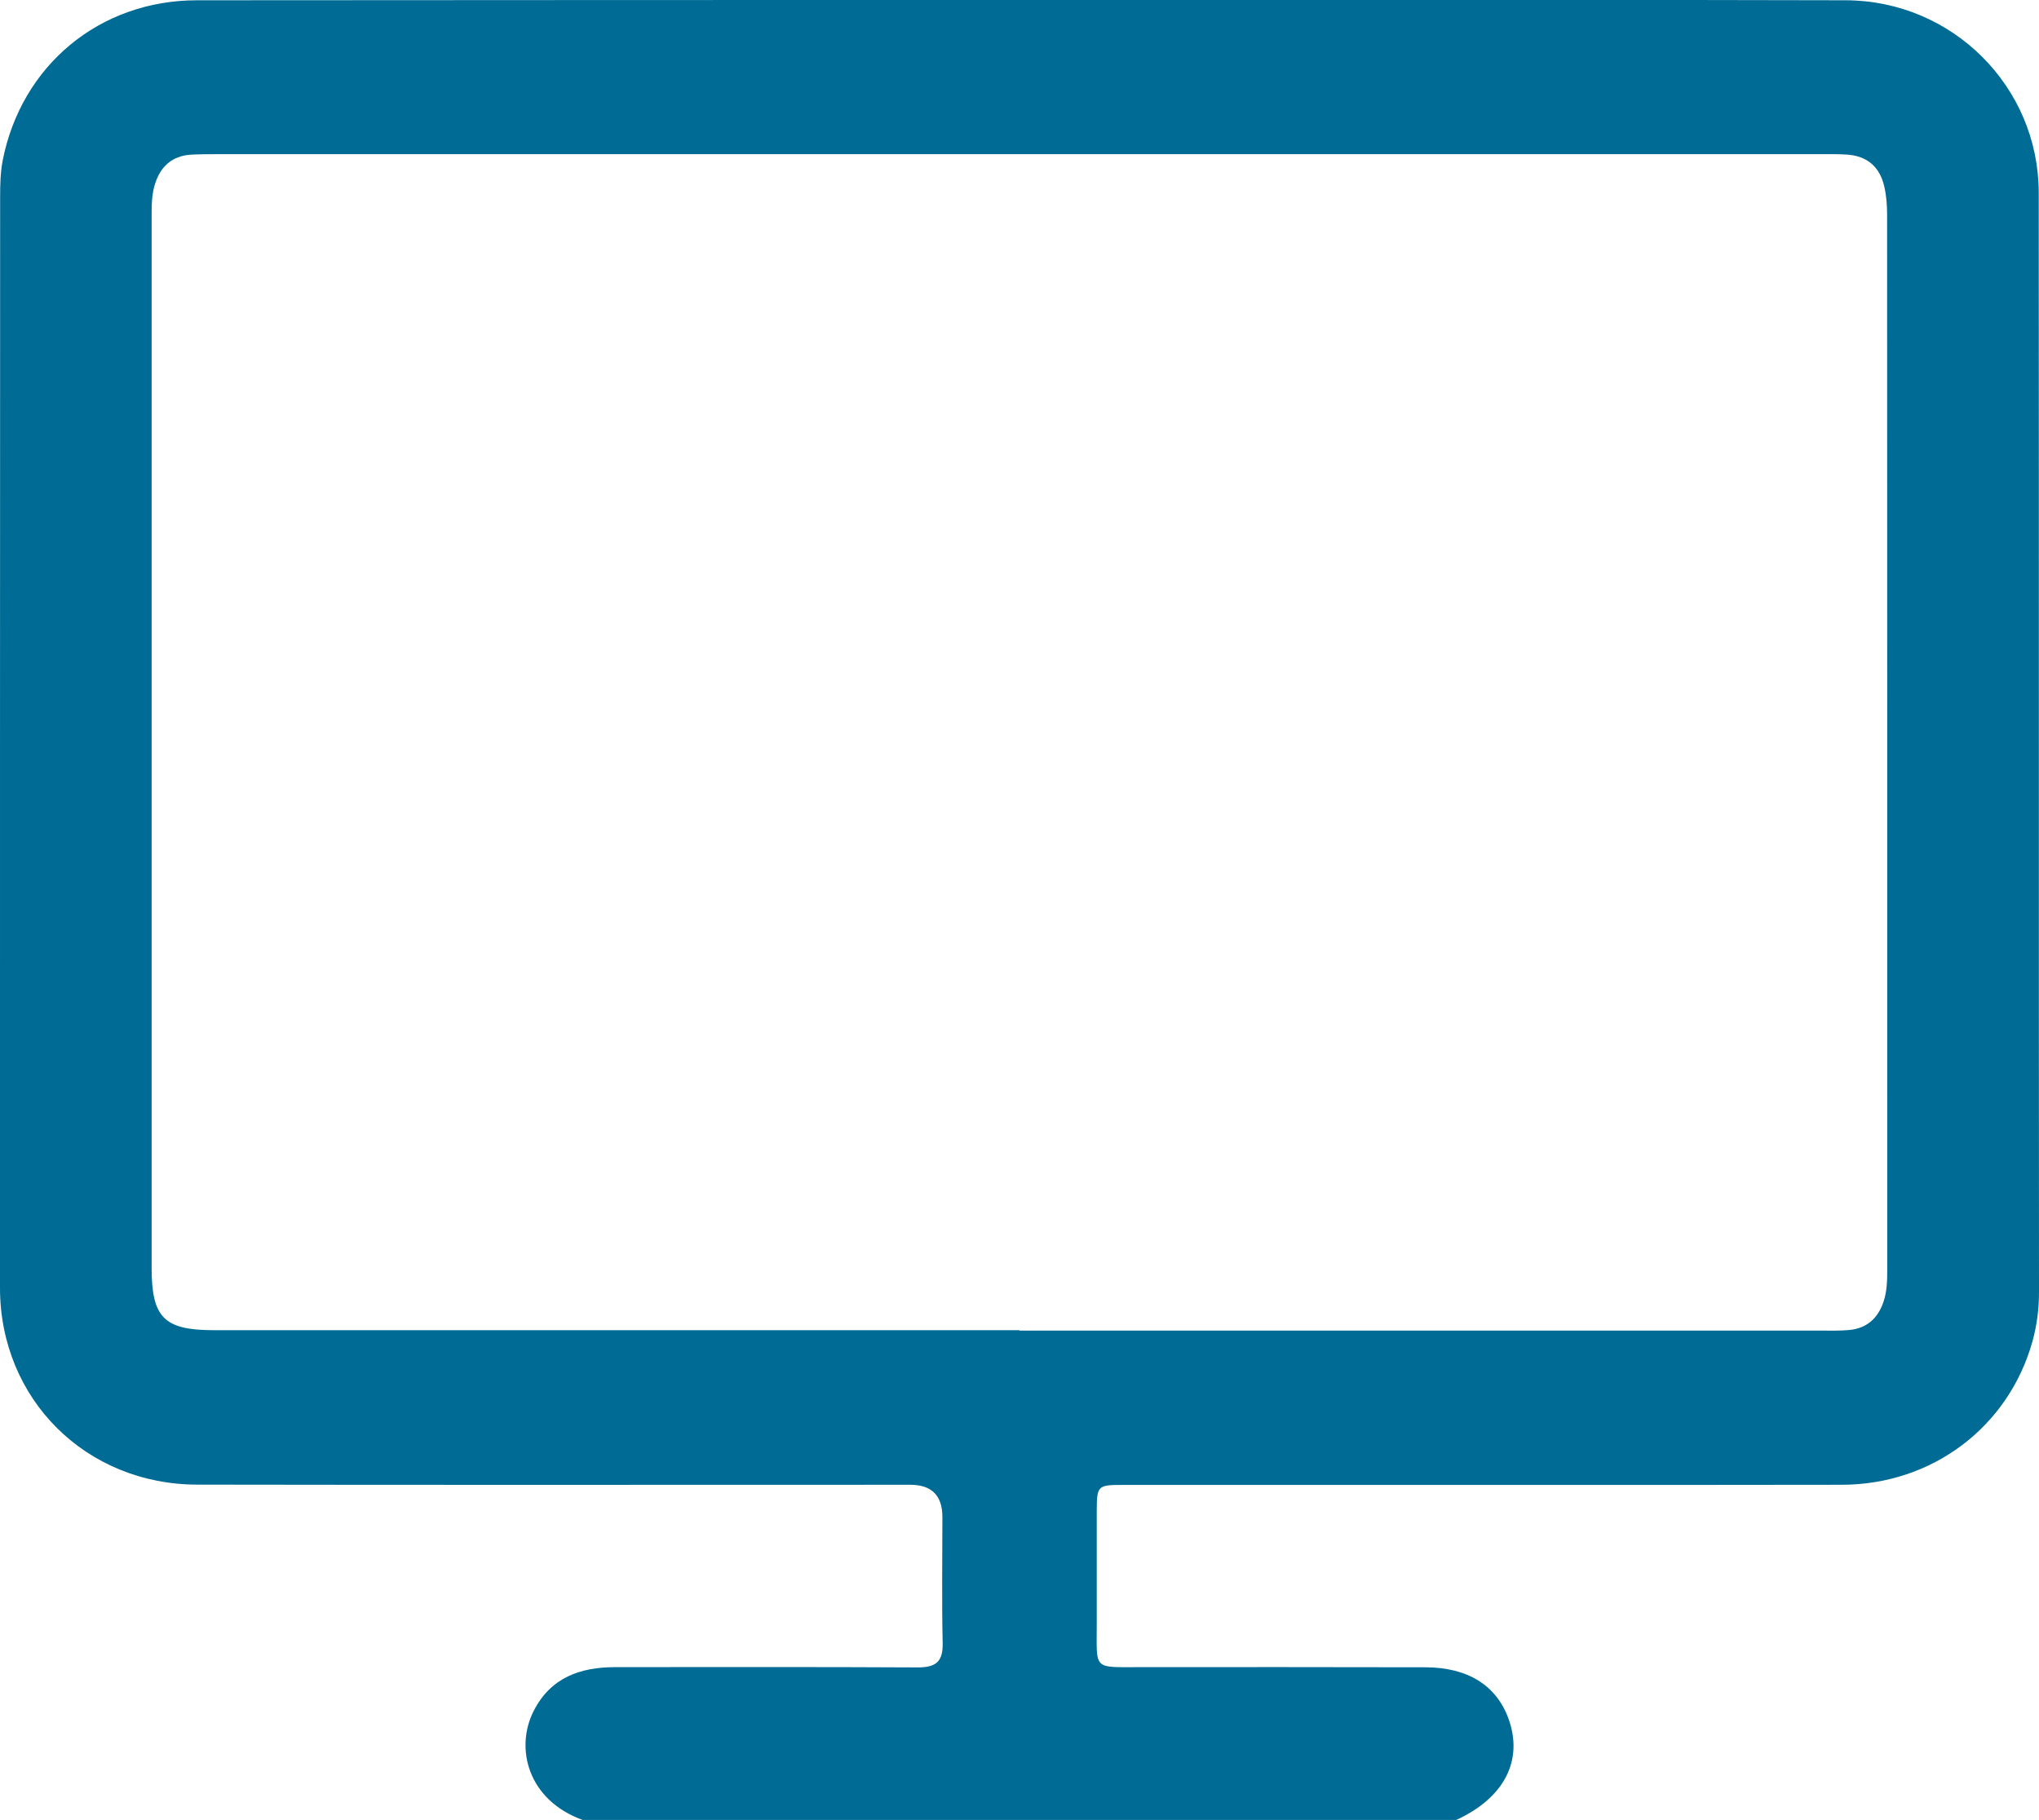
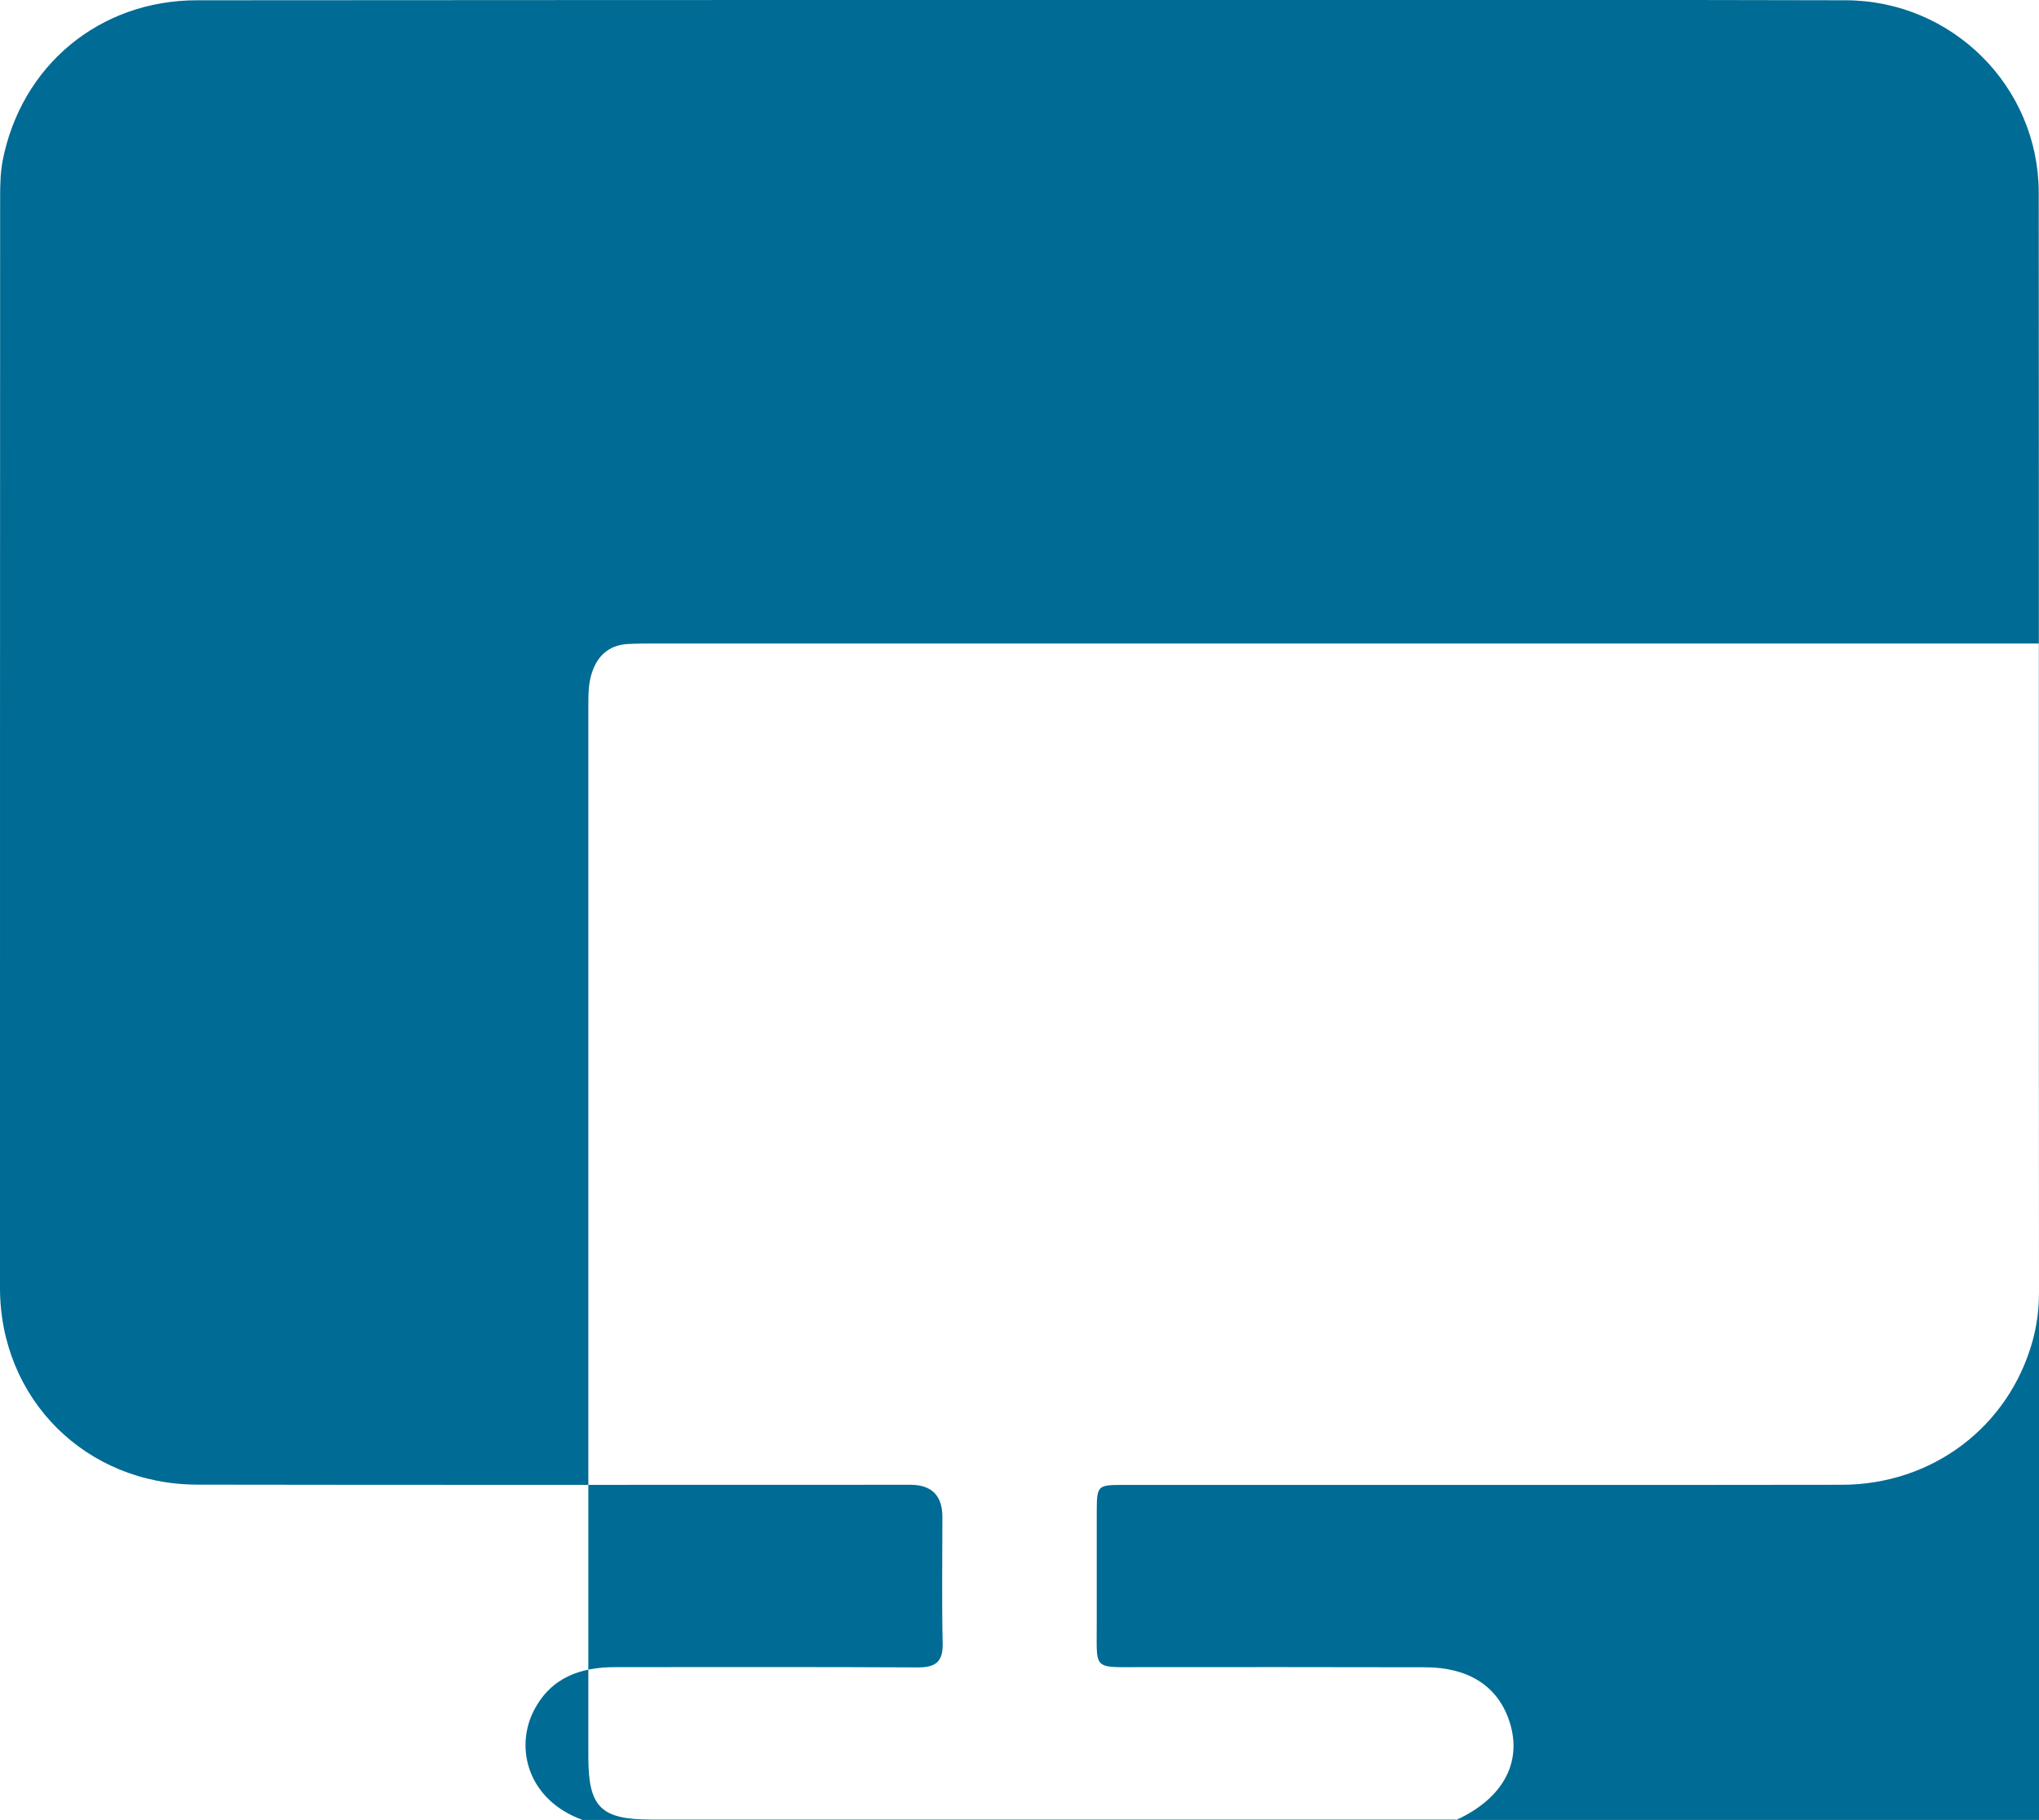
<svg xmlns="http://www.w3.org/2000/svg" id="Layer_2" viewBox="0 0 149.68 133.63">
  <g id="Layer_1-2">
    <g id="P0eci7.tif">
-       <path d="m106.9,133.63H42.77c-4.04-1.46-4.98-5.29-3.59-8.01,1.25-2.45,3.42-3.21,5.99-3.21,7.4,0,14.8-.02,22.21.02,1.31,0,1.85-.41,1.82-1.78-.07-3.09-.02-6.17-.02-9.26q0-2.36-2.34-2.37c-17.45,0-34.9.02-52.35-.01C6.29,109,.01,102.72,0,94.58,0,67.87,0,41.16.01,14.45c0-.88.02-1.77.18-2.63C1.55,4.81,7.31.02,14.46.02,36.47,0,58.48,0,80.49,0c18.33,0,36.67-.03,55,.02,7.83.02,14.16,6.34,14.17,14.12.02,26.91,0,53.81.02,80.72,0,1.24-.15,2.44-.48,3.63-1.75,6.27-7.34,10.52-13.99,10.53-17.6.03-35.2,0-52.79.01-1.85,0-1.9.06-1.91,1.91,0,2.74,0,5.49,0,8.23.01,3.5-.35,3.24,3.25,3.24,6.96,0,13.92-.01,20.88.01,3.11.01,5.19,1.33,6.08,3.73,1.14,3.08-.28,5.86-3.82,7.48Zm-32.06-35.93c19.6,0,39.21,0,58.81,0,.69,0,1.37.02,2.06-.04,1.32-.11,2.15-.86,2.56-2.09.25-.75.27-1.54.27-2.33,0-25.82,0-51.65-.01-77.47,0-.68-.05-1.38-.2-2.04-.32-1.46-1.25-2.29-2.77-2.38-.64-.04-1.27-.03-1.91-.03-39.21,0-78.42,0-117.63,0-.69,0-1.37,0-2.06.04-1.32.1-2.15.85-2.56,2.08-.27.8-.27,1.64-.27,2.47,0,25.72,0,51.45,0,77.17,0,3.68.92,4.59,4.59,4.59,19.7,0,39.41,0,59.11,0Z" style="fill:#006b94;" />
+       <path d="m106.9,133.63H42.77c-4.04-1.46-4.98-5.29-3.59-8.01,1.25-2.45,3.42-3.21,5.99-3.21,7.4,0,14.8-.02,22.21.02,1.31,0,1.85-.41,1.82-1.78-.07-3.09-.02-6.17-.02-9.26q0-2.36-2.34-2.37c-17.45,0-34.9.02-52.35-.01C6.29,109,.01,102.72,0,94.58,0,67.87,0,41.16.01,14.45c0-.88.02-1.77.18-2.63C1.55,4.81,7.31.02,14.46.02,36.47,0,58.48,0,80.49,0c18.33,0,36.67-.03,55,.02,7.83.02,14.16,6.34,14.17,14.12.02,26.91,0,53.81.02,80.72,0,1.24-.15,2.44-.48,3.63-1.75,6.27-7.34,10.52-13.99,10.53-17.6.03-35.2,0-52.79.01-1.85,0-1.9.06-1.91,1.91,0,2.74,0,5.49,0,8.23.01,3.5-.35,3.24,3.25,3.24,6.96,0,13.92-.01,20.88.01,3.11.01,5.19,1.33,6.08,3.73,1.14,3.08-.28,5.86-3.82,7.48Zc19.6,0,39.21,0,58.81,0,.69,0,1.37.02,2.06-.04,1.32-.11,2.15-.86,2.56-2.09.25-.75.27-1.54.27-2.33,0-25.82,0-51.65-.01-77.47,0-.68-.05-1.38-.2-2.04-.32-1.46-1.25-2.29-2.77-2.38-.64-.04-1.27-.03-1.91-.03-39.21,0-78.42,0-117.63,0-.69,0-1.37,0-2.06.04-1.32.1-2.15.85-2.56,2.08-.27.8-.27,1.64-.27,2.47,0,25.72,0,51.45,0,77.17,0,3.68.92,4.59,4.59,4.59,19.7,0,39.41,0,59.11,0Z" style="fill:#006b94;" />
    </g>
  </g>
</svg>